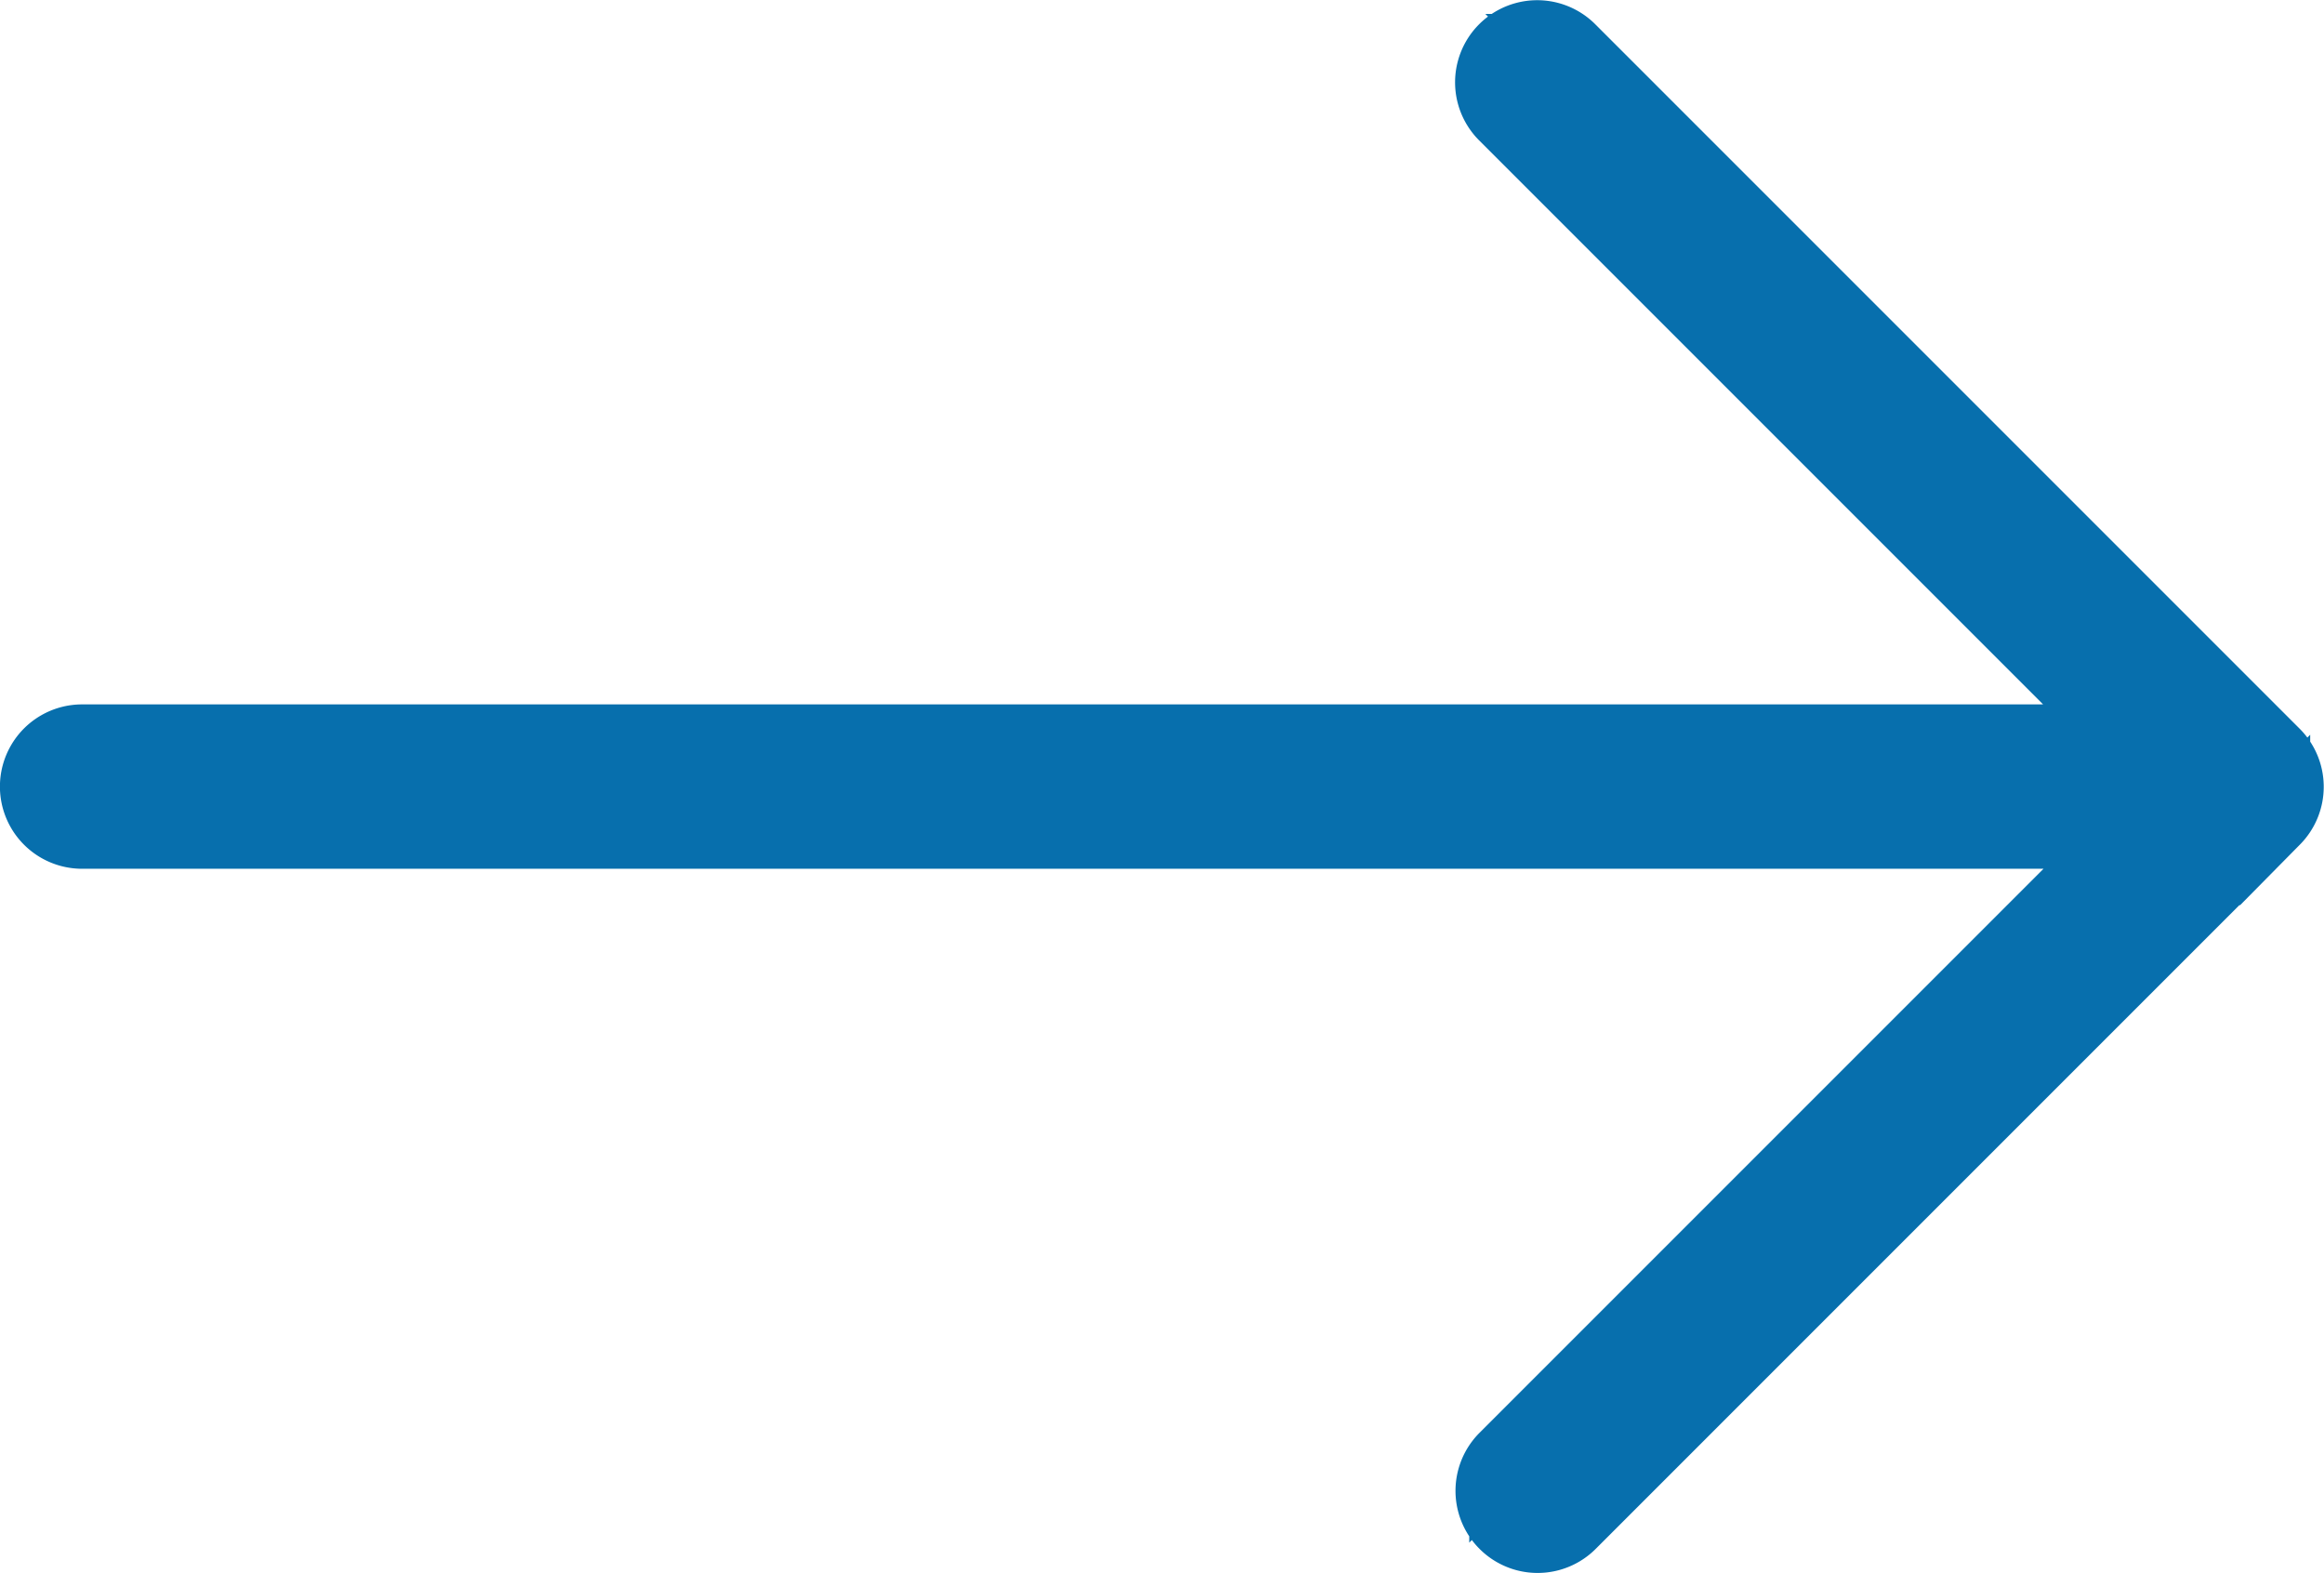
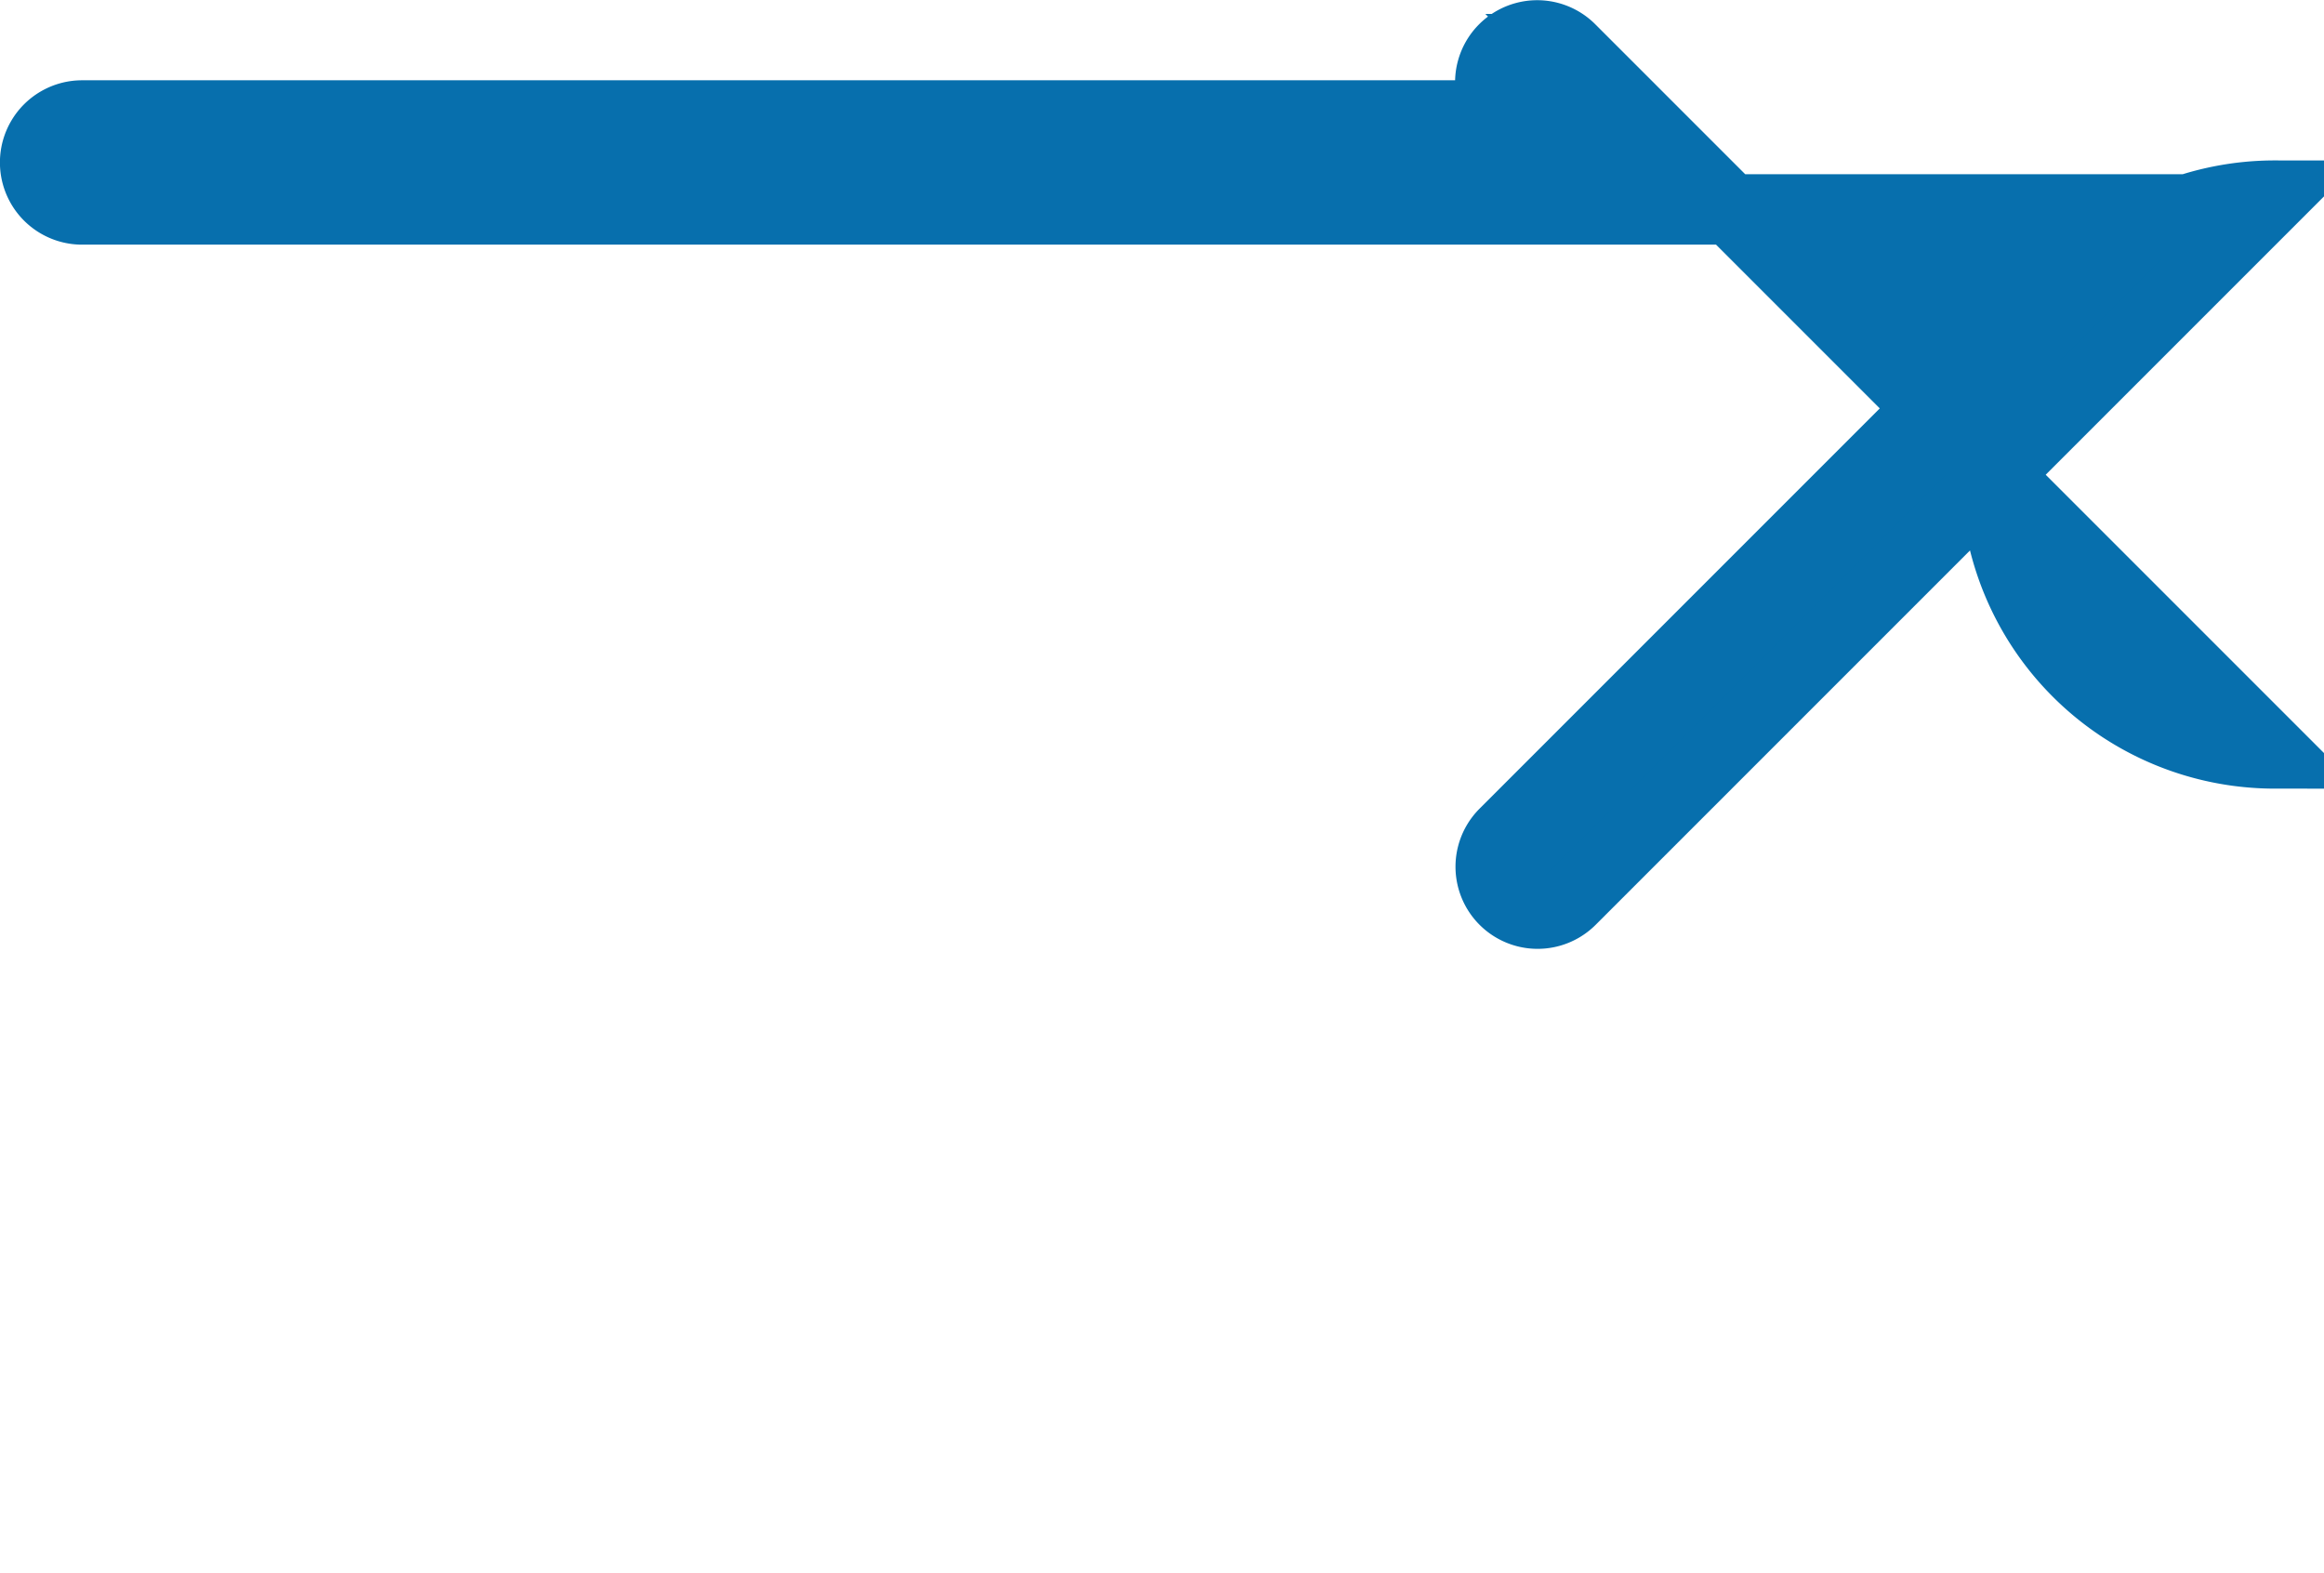
<svg xmlns="http://www.w3.org/2000/svg" width="16.501" height="11.168" viewBox="0 0 16.501 11.168">
  <defs>
    <style>.a{fill:#076fad;stroke:#076fad;stroke-width:0.5px;}</style>
  </defs>
-   <path class="a" d="M15.9,90.431l-5-5a.333.333,0,1,0-.471.471l4.431,4.431H.333a.333.333,0,0,0,0,.667H14.863l-4.431,4.431a.333.333,0,1,0,.471.471l5-5A.333.333,0,0,0,15.9,90.431Z" transform="translate(0.25 -85.082)" />
+   <path class="a" d="M15.9,90.431l-5-5a.333.333,0,1,0-.471.471H.333a.333.333,0,0,0,0,.667H14.863l-4.431,4.431a.333.333,0,1,0,.471.471l5-5A.333.333,0,0,0,15.9,90.431Z" transform="translate(0.25 -85.082)" />
</svg>